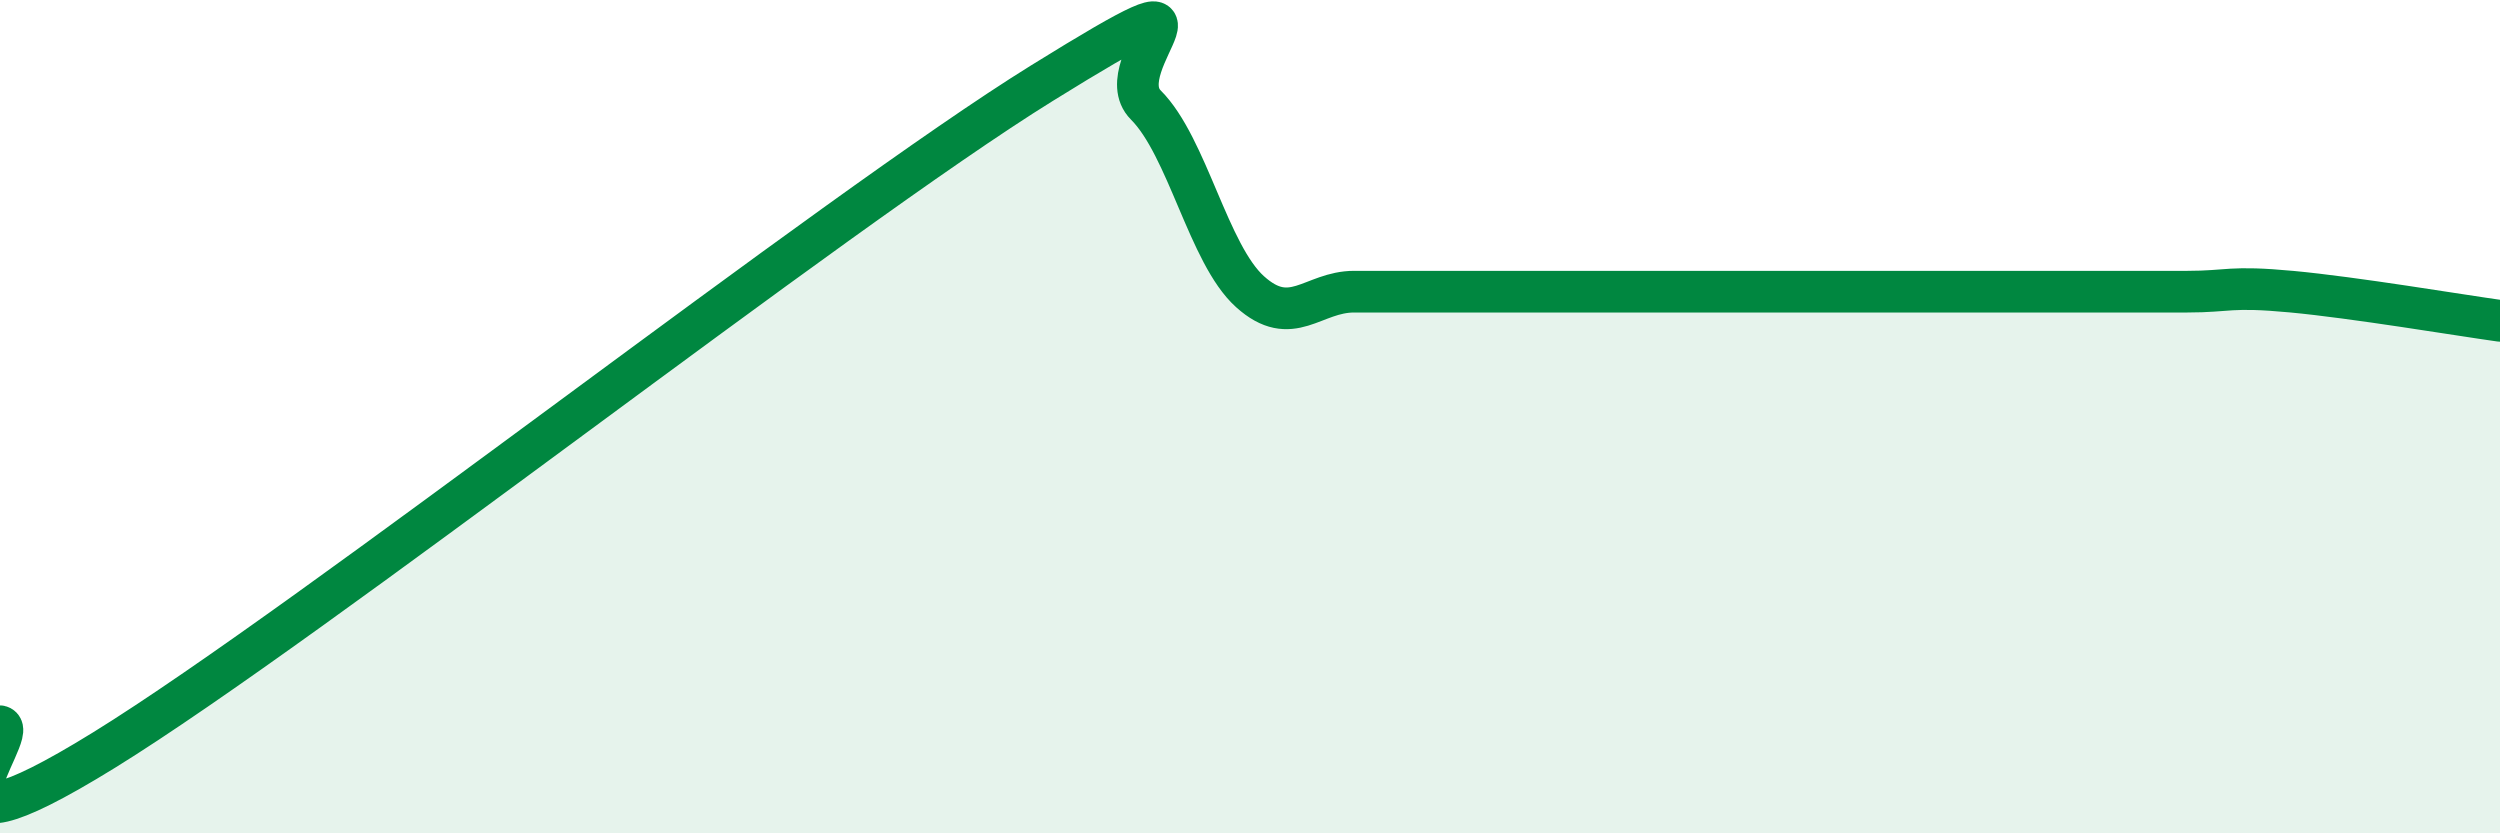
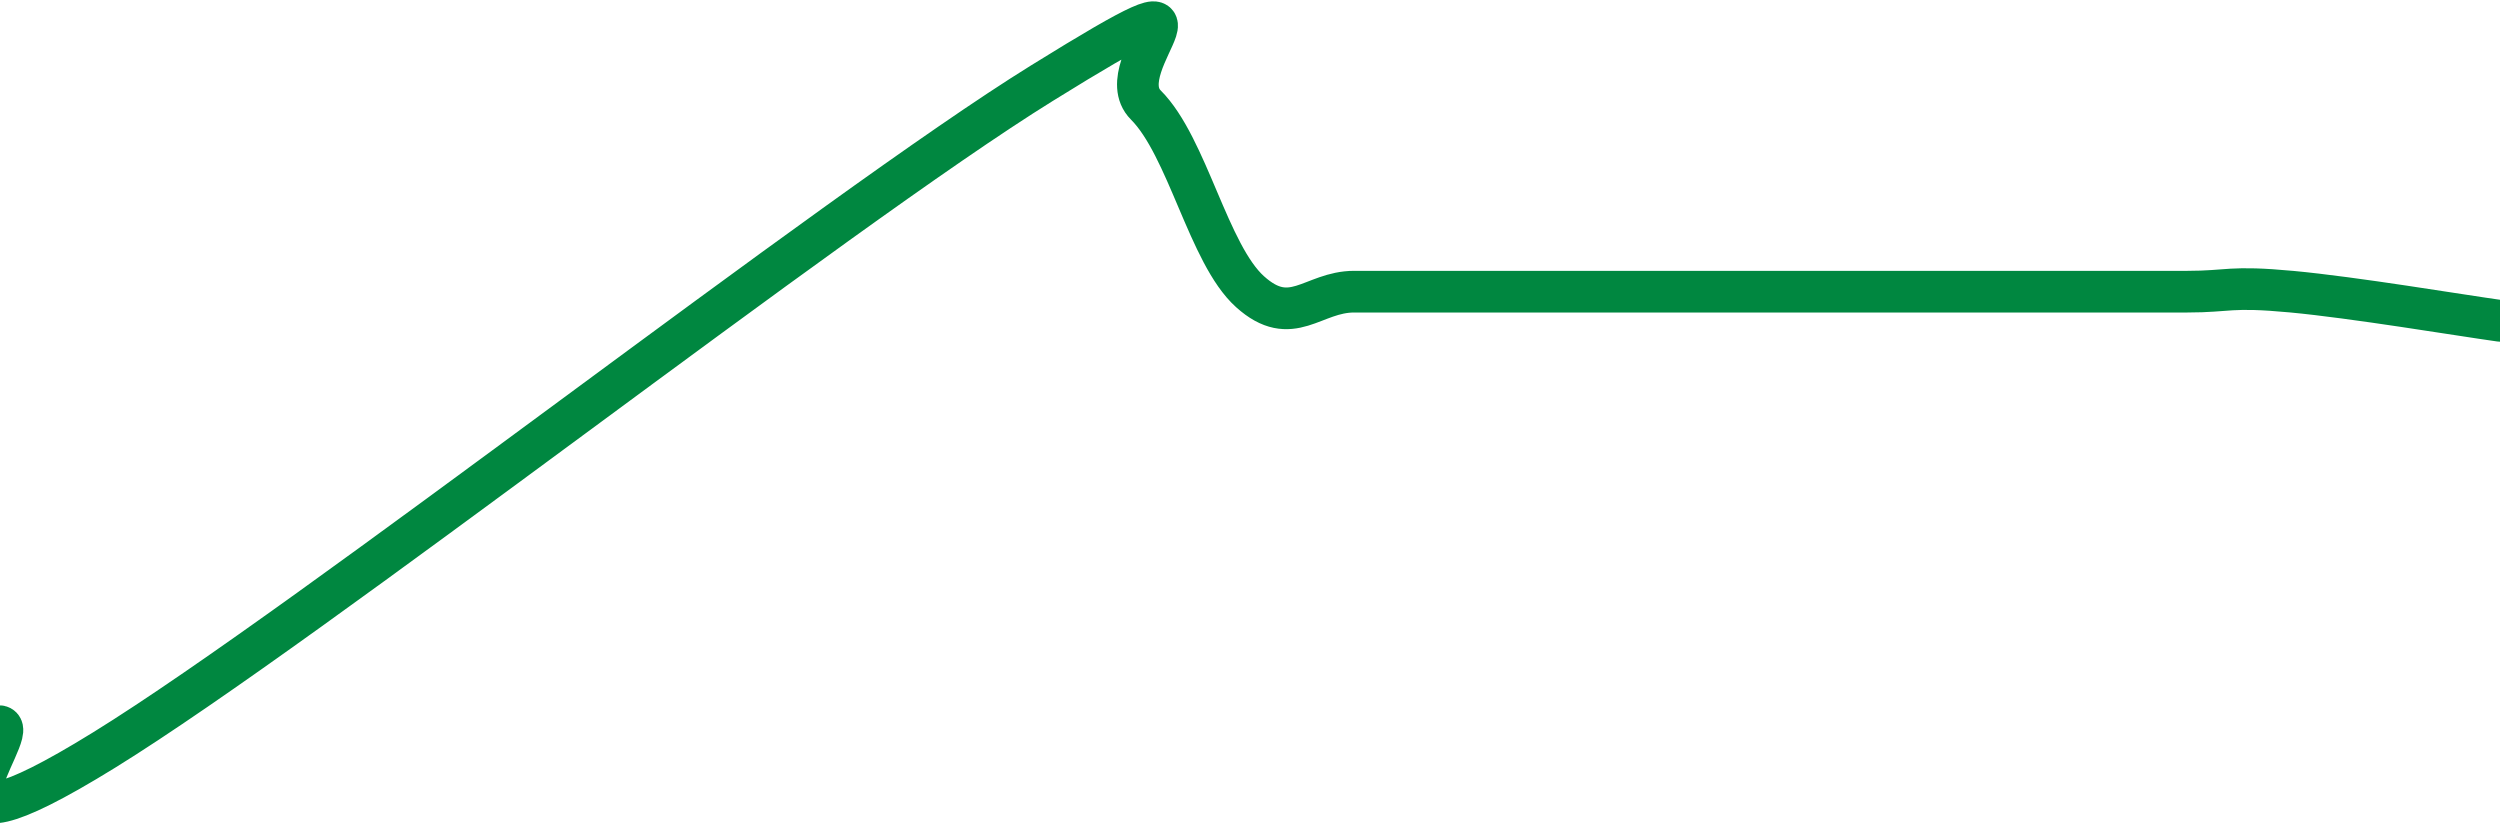
<svg xmlns="http://www.w3.org/2000/svg" width="60" height="20" viewBox="0 0 60 20">
-   <path d="M 0,17.43 C 0.5,17.54 -2.5,21.09 2.5,18 C 7.5,14.91 20,5.1 25,2 C 30,-1.1 26.5,1.52 27.5,2.52 C 28.5,3.52 29,6.1 30,7 C 31,7.9 31.5,7 32.5,7 C 33.5,7 34,7 35,7 C 36,7 36.5,7 37.5,7 C 38.5,7 39,7 40,7 C 41,7 41.5,7 42.5,7 C 43.5,7 44,7 45,7 C 46,7 46.5,7 47.5,7 C 48.5,7 49,7 50,7 C 51,7 51.5,7 52.5,7 C 53.5,7 53.5,6.86 55,7 C 56.5,7.14 59,7.56 60,7.7L60 20L0 20Z" fill="#008740" opacity="0.1" stroke-linecap="round" stroke-linejoin="round" />
  <path d="M 0,17.43 C 0.5,17.54 -2.5,21.09 2.5,18 C 7.5,14.91 20,5.1 25,2 C 30,-1.1 26.5,1.52 27.5,2.52 C 28.5,3.52 29,6.1 30,7 C 31,7.9 31.5,7 32.5,7 C 33.5,7 34,7 35,7 C 36,7 36.5,7 37.5,7 C 38.5,7 39,7 40,7 C 41,7 41.5,7 42.5,7 C 43.5,7 44,7 45,7 C 46,7 46.5,7 47.5,7 C 48.5,7 49,7 50,7 C 51,7 51.5,7 52.5,7 C 53.5,7 53.5,6.86 55,7 C 56.5,7.14 59,7.56 60,7.7" stroke="#008740" stroke-width="1" fill="none" stroke-linecap="round" stroke-linejoin="round" />
</svg>